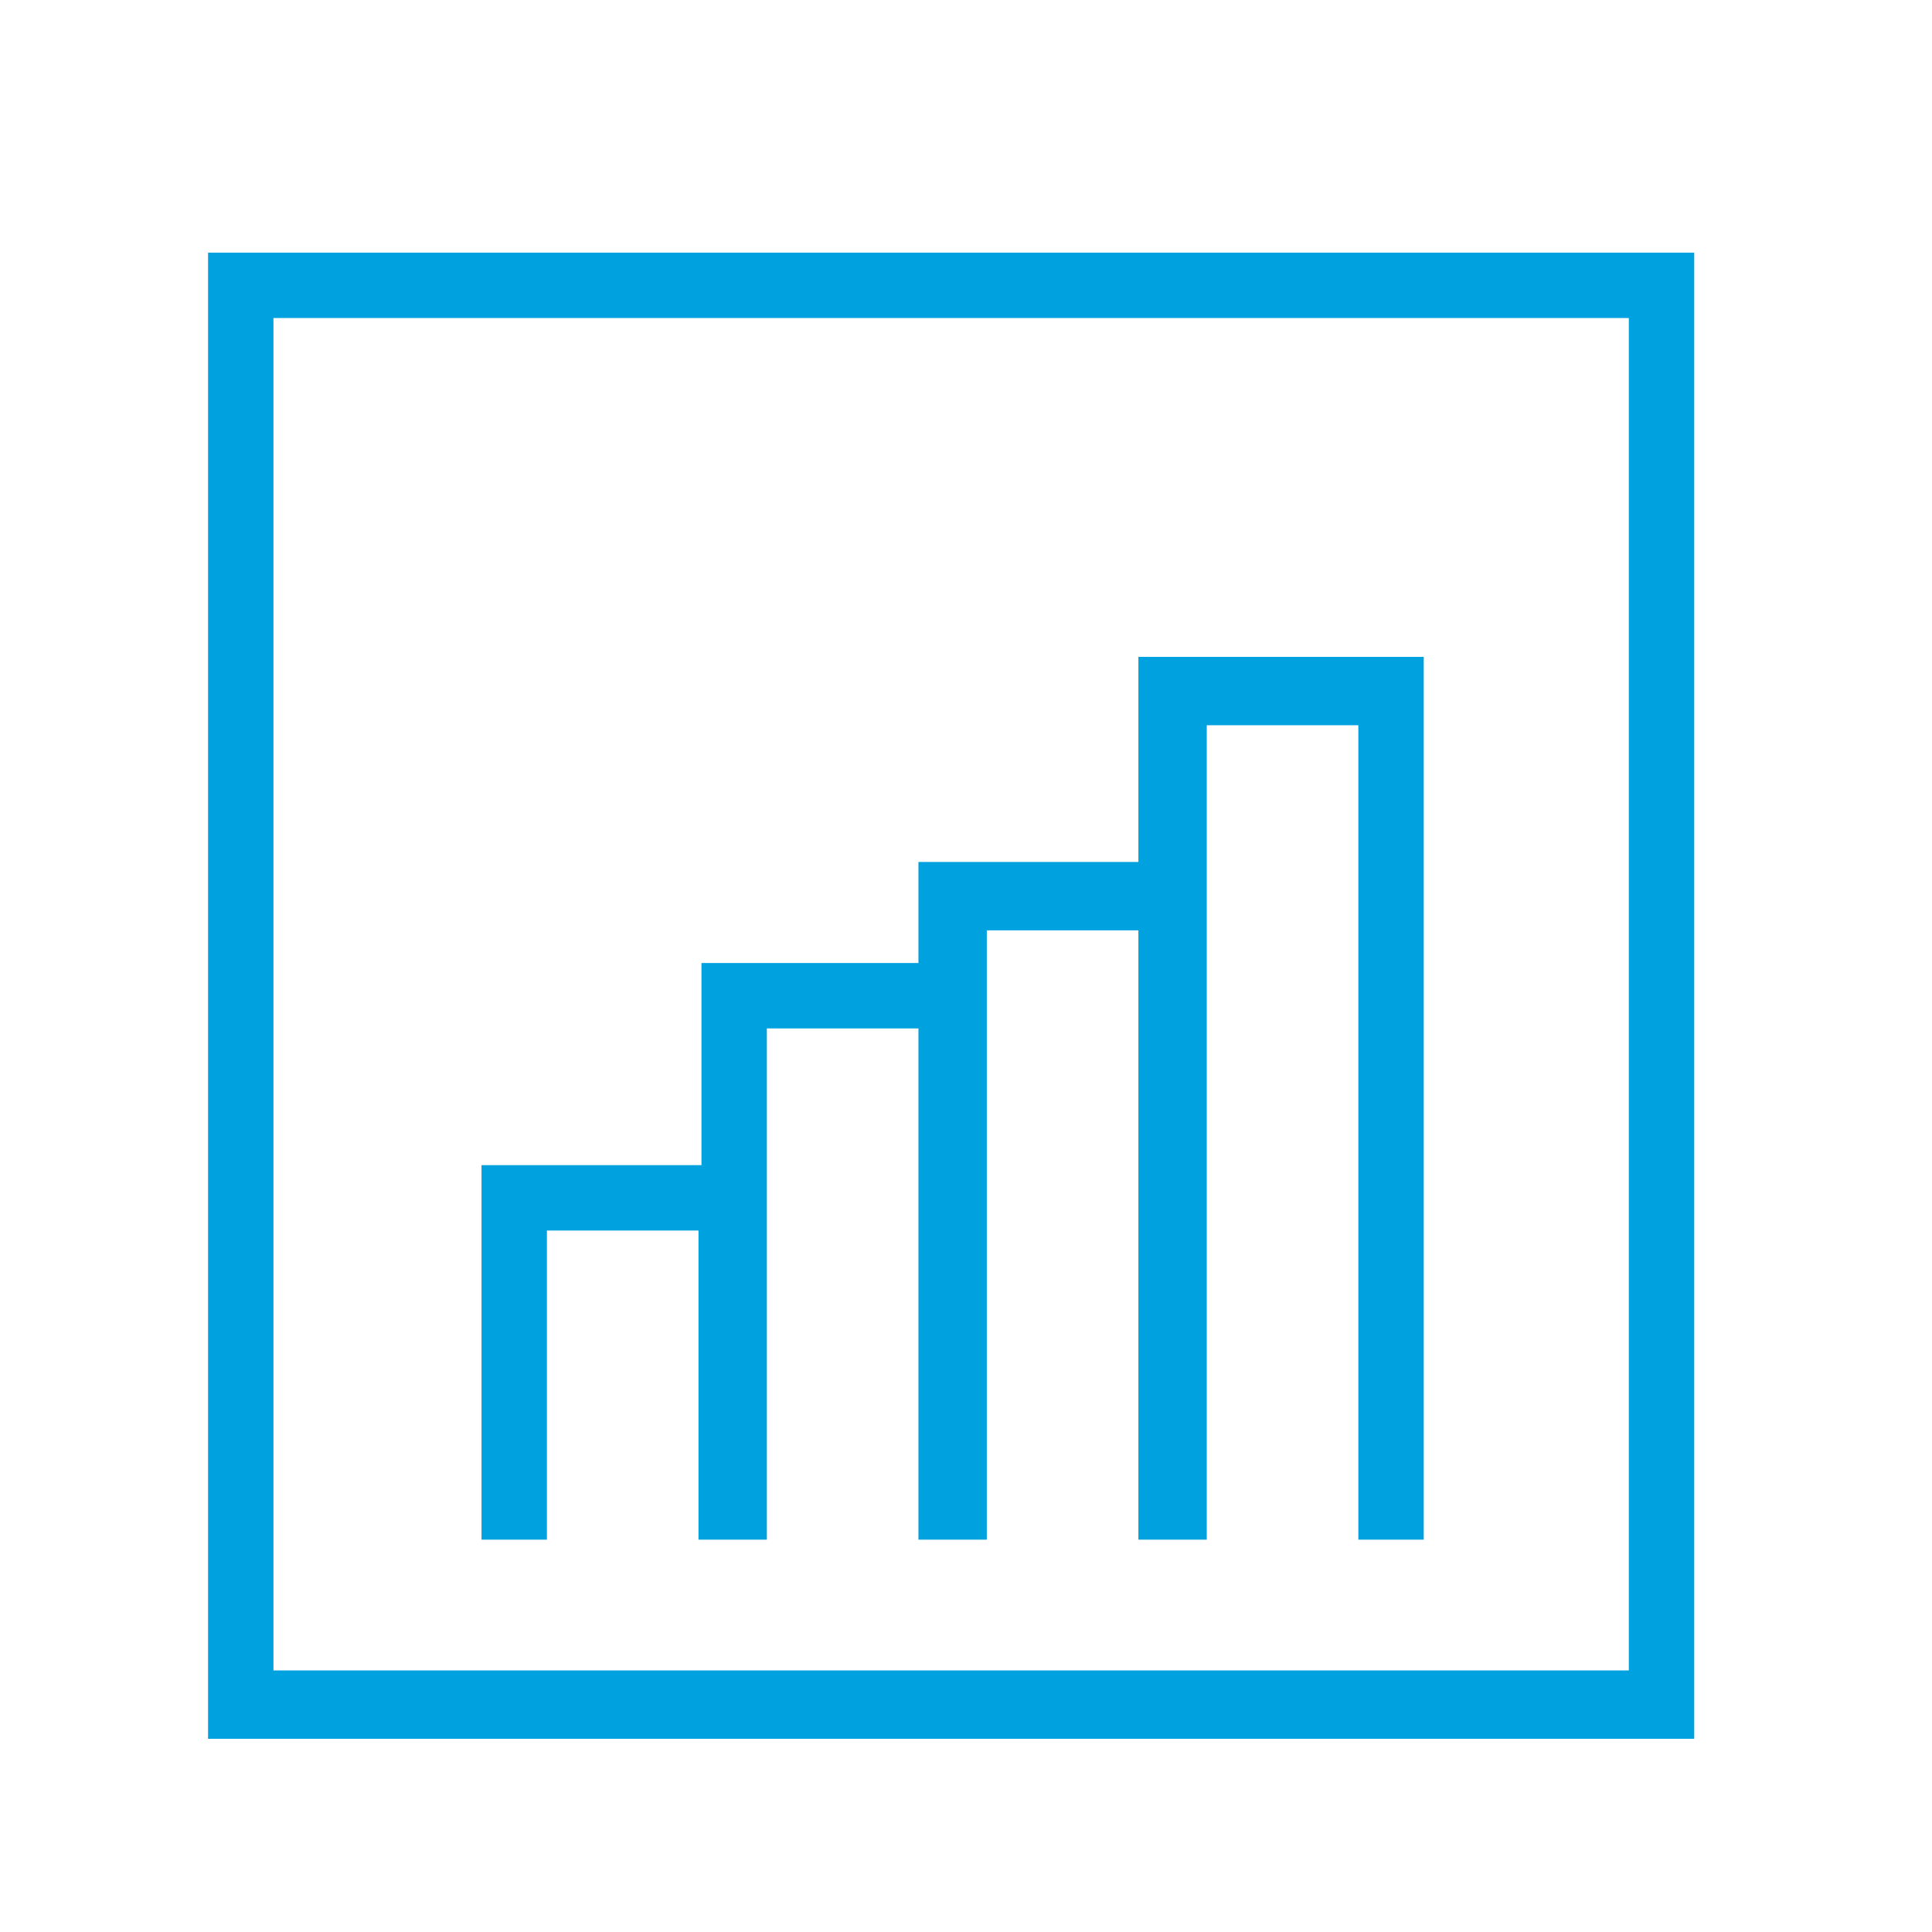
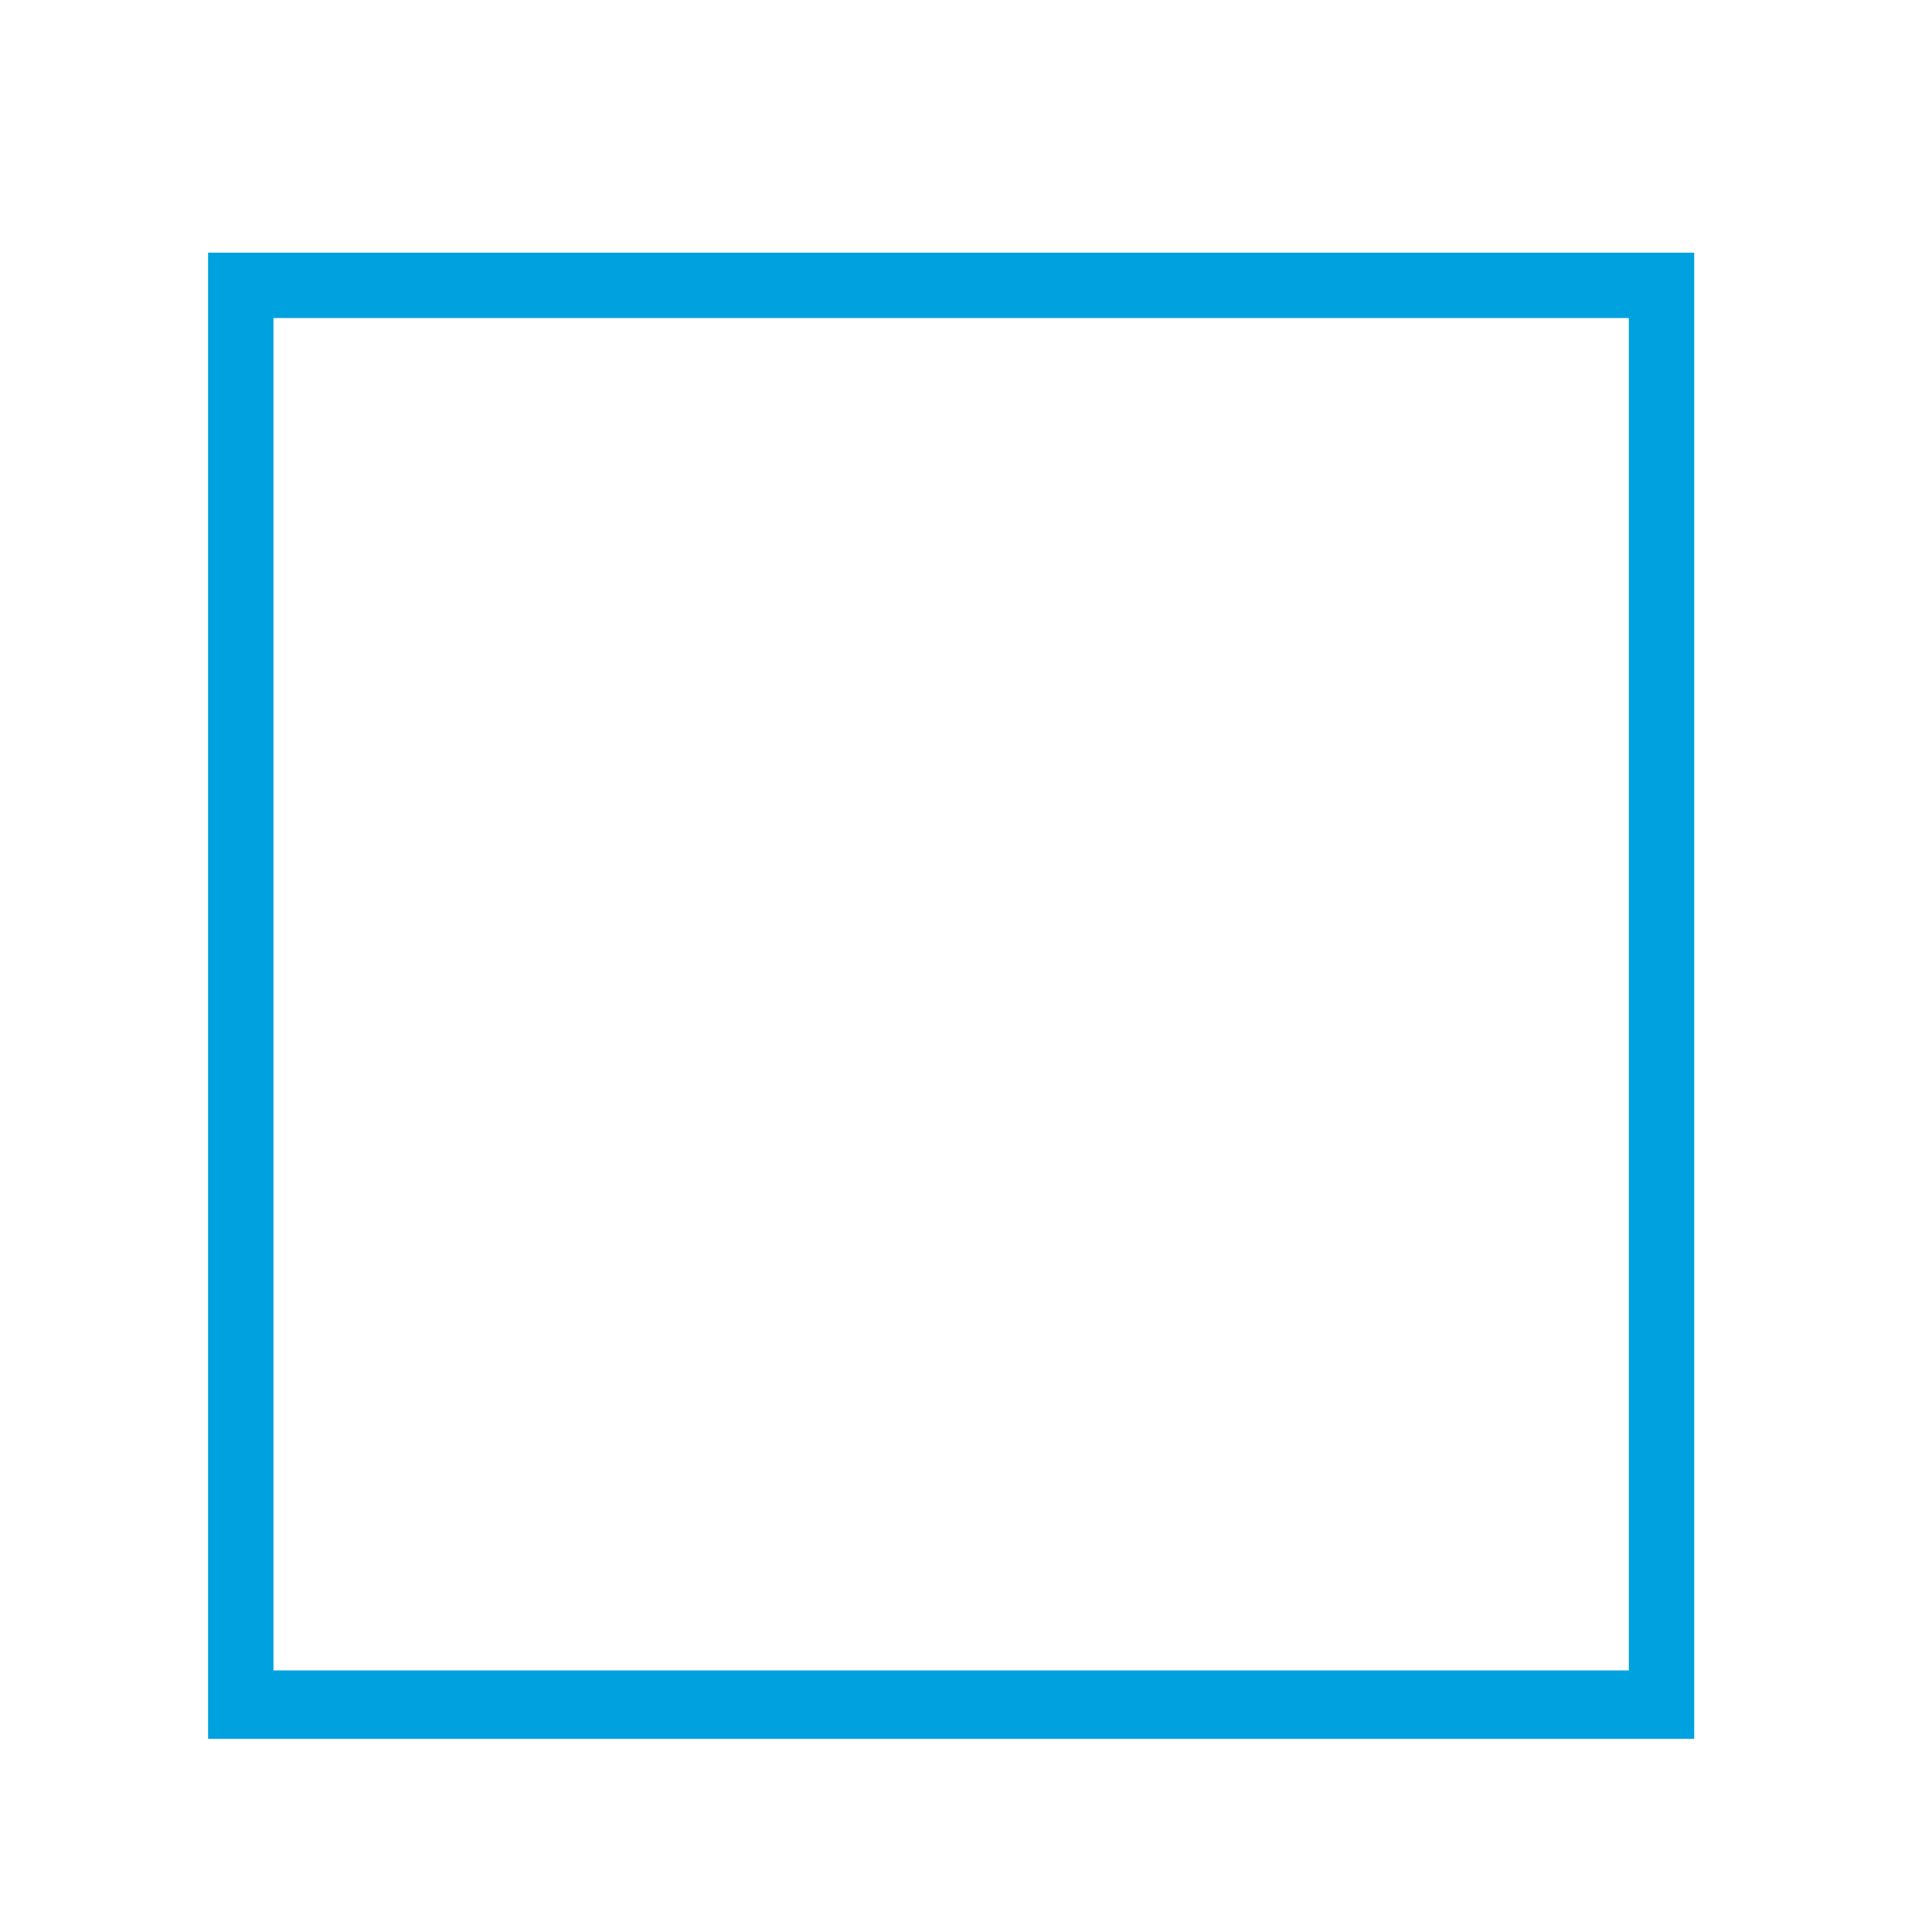
<svg xmlns="http://www.w3.org/2000/svg" version="1.1" id="Layer_1" x="0px" y="0px" width="65px" height="65px" viewBox="0 0 65 65" enable-background="new 0 0 65 65" xml:space="preserve">
  <g>
    <path fill="#00A1DF" d="M7,8.5v50h50v-50H7z M54.8,56.2H9.2V10.7h45.6V56.2z" />
-     <polygon fill="#00A1DF" points="18.4,41.4 23.5,41.4 23.5,51.8 23.6,51.8 25.7,51.8 25.8,51.8 25.8,34.6 30.9,34.6 30.9,51.8    30.9,51.8 33.1,51.8 33.2,51.8 33.2,31.3 38.3,31.3 38.3,51.8 38.3,51.8 40.5,51.8 40.6,51.8 40.6,24.4 45.7,24.4 45.7,51.8    47.9,51.8 47.9,22.1 38.3,22.1 38.3,29 30.9,29 30.9,32.4 23.6,32.4 23.6,39.2 16.2,39.2 16.2,51.8 18.4,51.8  " />
  </g>
</svg>